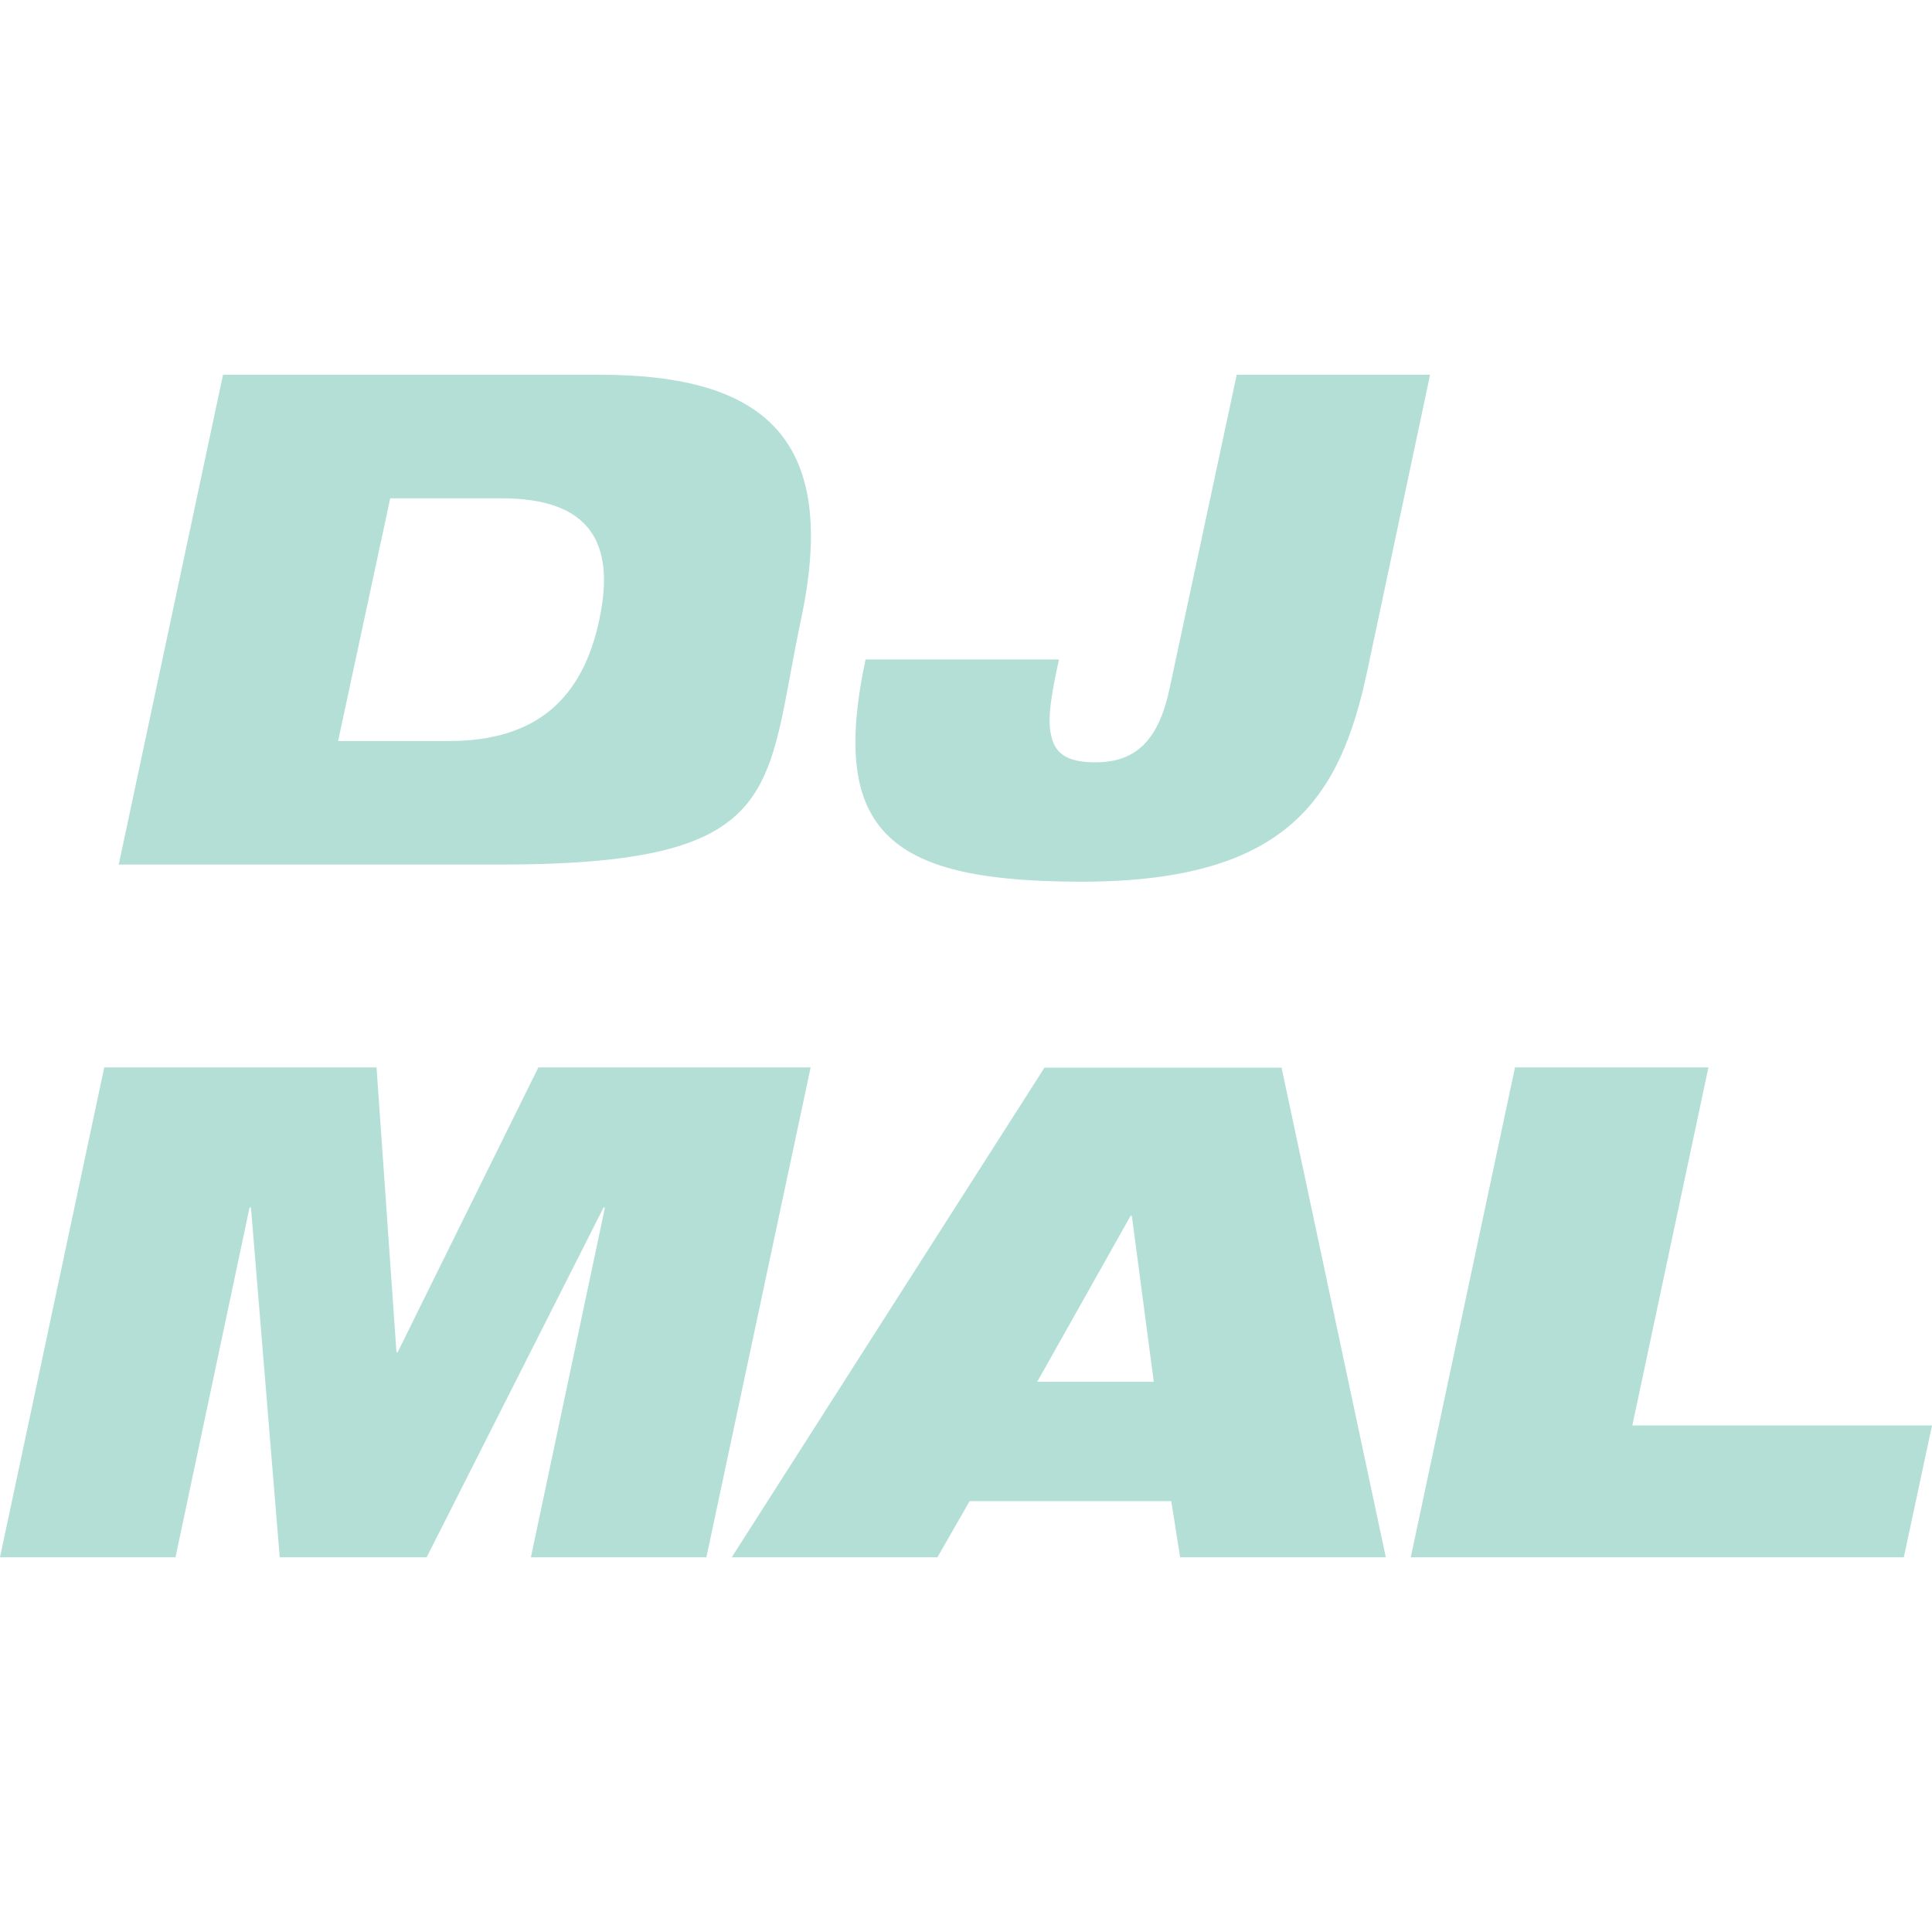
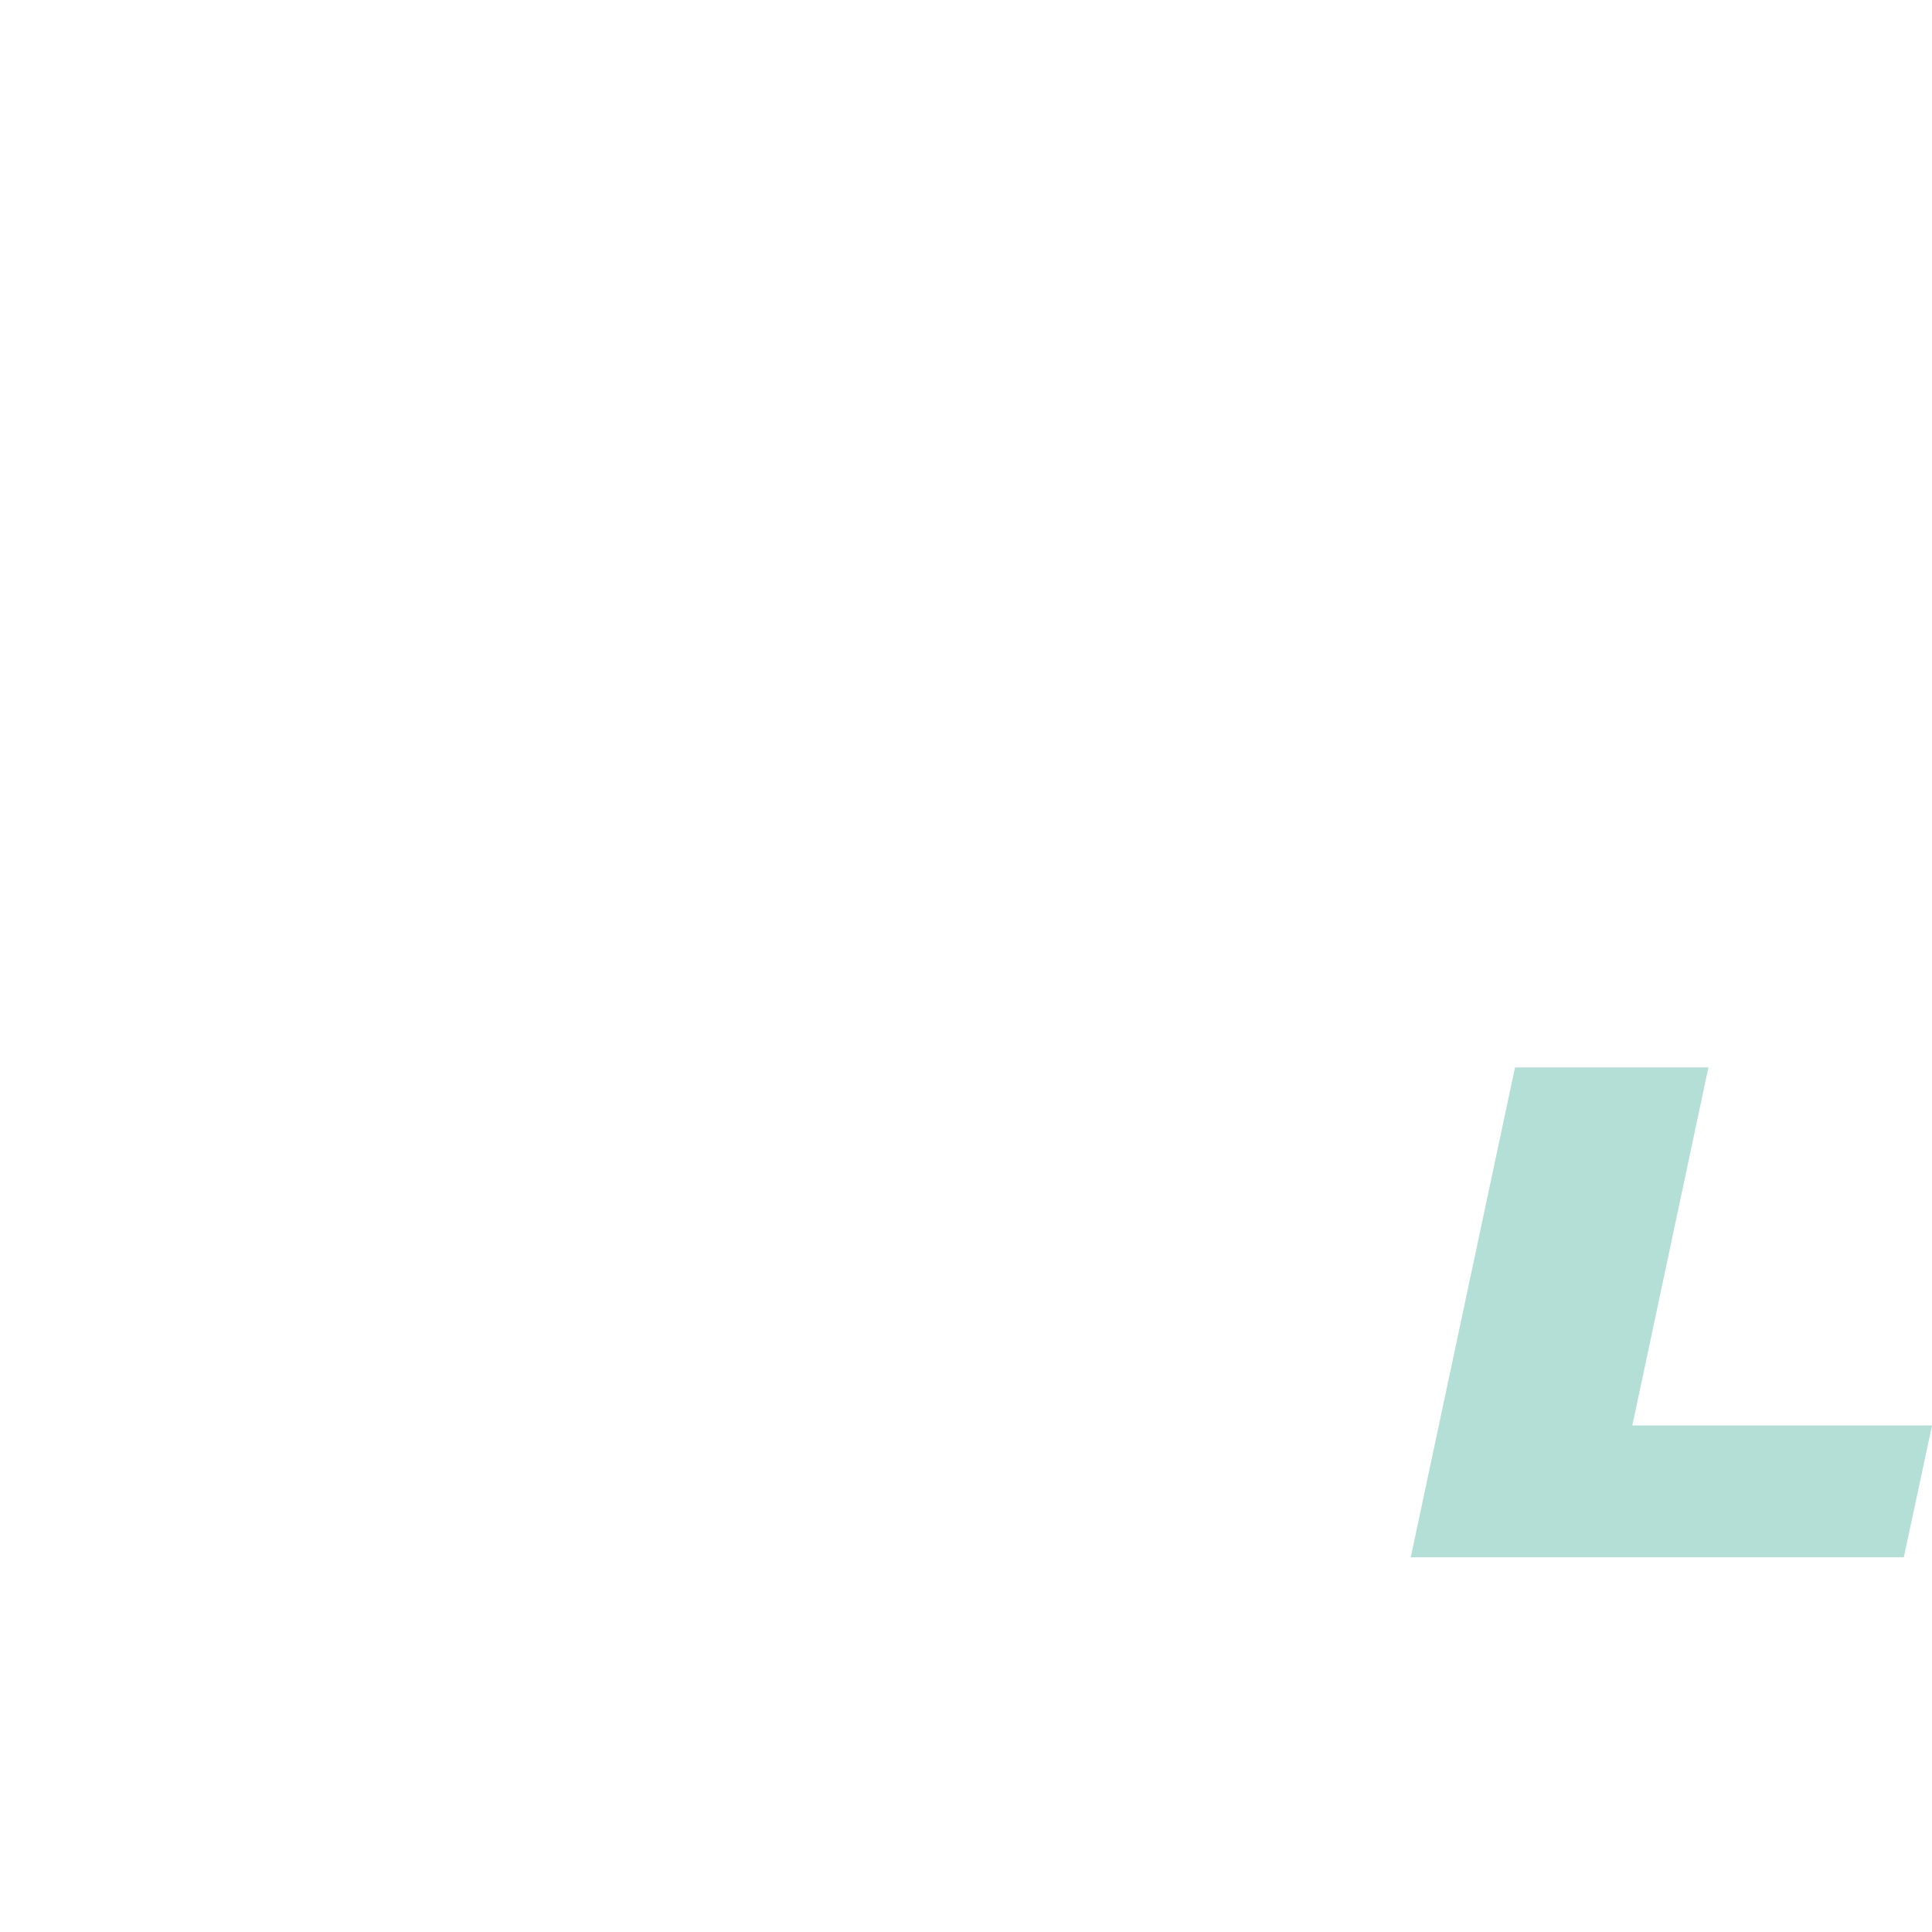
<svg xmlns="http://www.w3.org/2000/svg" data-bbox="0 18.62 96 58.76" viewBox="0 0 96 96" data-type="color">
  <g>
-     <path d="M16.8 36.82h5.52c4.4 0 6.65-2.18 7.46-6.03.82-3.85-.48-6.03-4.87-6.03h-5.52L16.8 36.82Zm-5.73-18.2h18.71c8.25 0 11.93 3.2 10.02 12.17-1.81 8.55-.67 12.17-14.99 12.17H5.9l5.18-24.33Z" fill="#b3dfd7" data-color="1" />
-     <path d="M61.45 18.62h9.61l-3.13 14.76c-1.33 6.2-3.89 10.43-14.18 10.43-9.34 0-12.61-2.28-10.74-11.04h9.61c-.37 1.7-.61 3-.37 3.85.2.85.82 1.26 2.18 1.26 2.04 0 3.17-1.12 3.71-3.78l3.31-15.47Z" fill="#b3dfd7" data-color="1" />
-     <path fill="#b3dfd7" d="m26.75 53.04-6.99 14.15h-.06l-.99-14.15H5.18L0 77.38h8.72L12.4 60h.07l1.43 17.38h7.3L29.99 60h.07l-3.68 17.38h8.72l5.18-24.34H26.75z" data-color="1" />
-     <path d="M56.25 60.41h-.07l-4.64 8.25h5.79l-1.09-8.25Zm-4.36-7.36h11.79l5.18 24.33H58.64l-.44-2.79H48.18l-1.6 2.79H36.36L51.9 53.05Z" fill="#b3dfd7" data-color="1" />
    <path fill="#b3dfd7" d="M75.28 53.04h9.61l-3.78 17.79H96l-1.4 6.55H70.1l5.18-24.34z" data-color="1" />
  </g>
</svg>